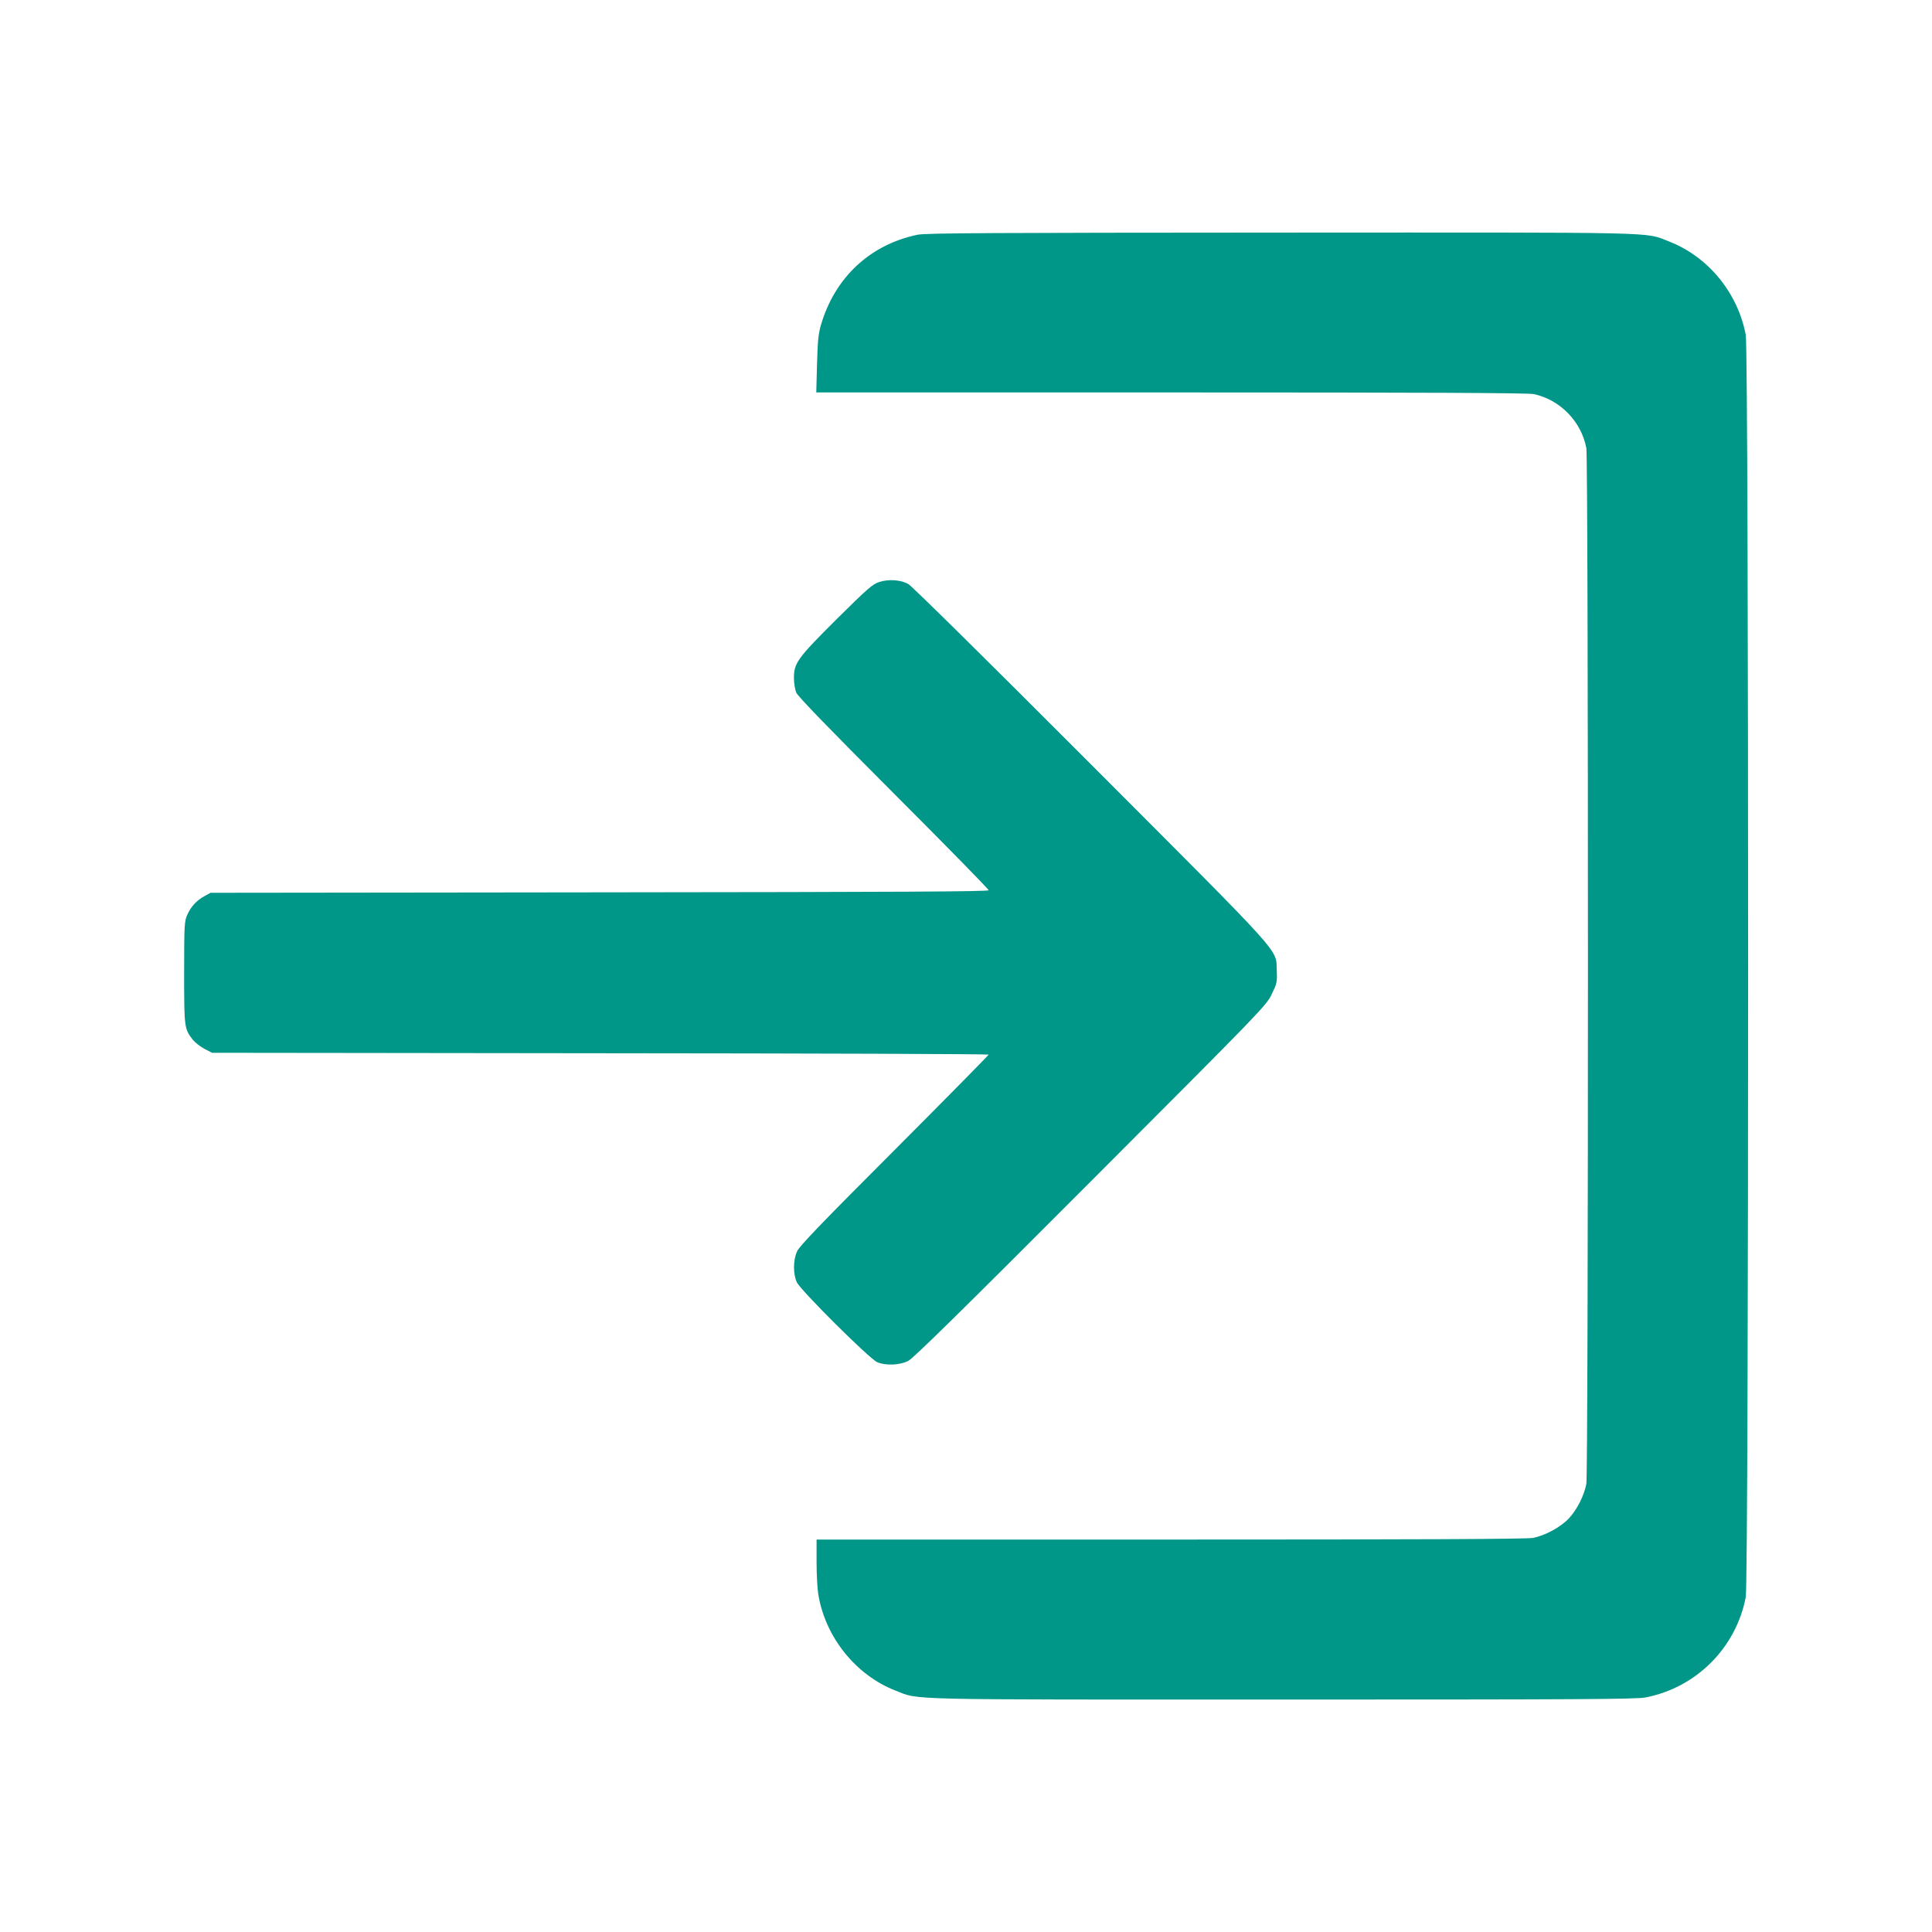
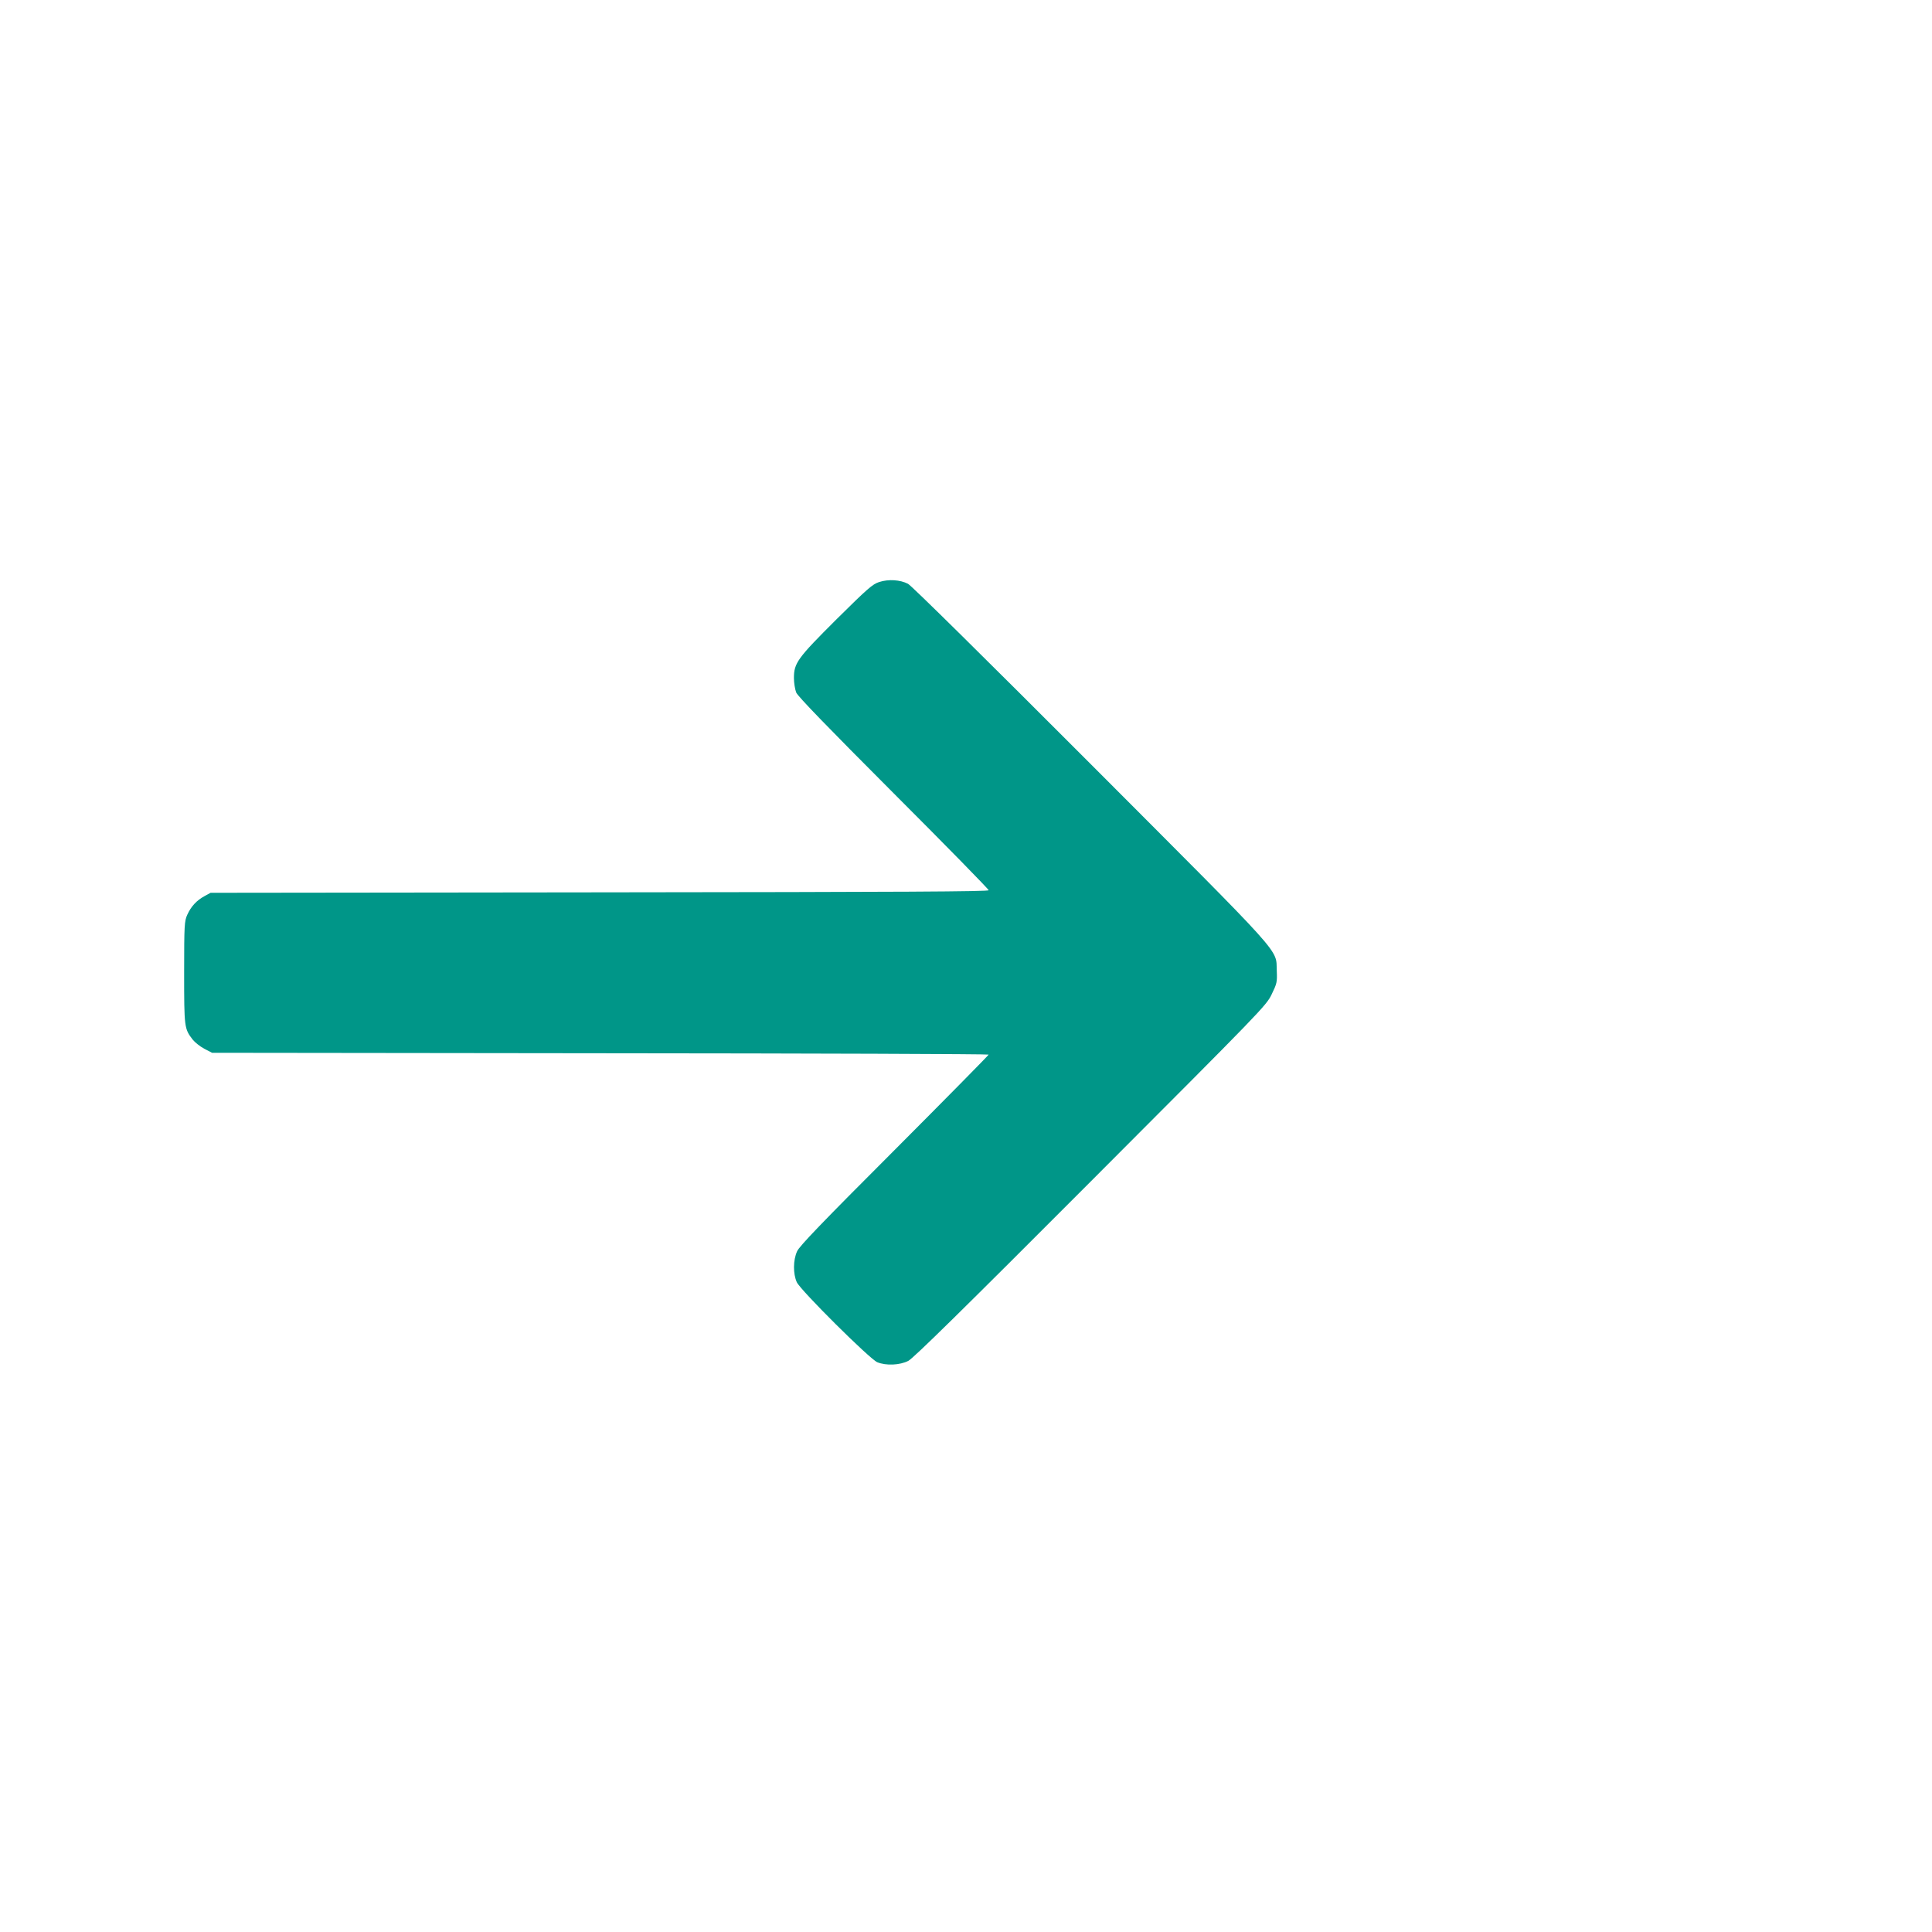
<svg xmlns="http://www.w3.org/2000/svg" version="1.0" width="1280pt" height="1280pt" viewBox="0 0 1280 1280" preserveAspectRatio="xMidYMid meet">
  <g transform="translate(0,1280) scale(0.1,-0.1)" fill="#009688" stroke="none">
-     <path d="M6080 11245 c-315 -65 -549 -283 -641 -598 -17 -58 -22 -109 -26 -259 l-5 -188 2350 0 c1692 0 2366 -3 2404 -11 174 -37 315 -182 348 -358 14 -75 14 -6788 0 -6862 -15 -78 -62 -171 -115 -228 -55 -59 -159 -115 -239 -130 -42 -8 -758 -11 -2403 -11 l-2343 0 0 -147 c0 -82 5 -177 11 -213 45 -285 249 -539 513 -641 162 -63 8 -59 2561 -59 1966 0 2345 2 2407 14 336 65 599 328 664 664 21 111 21 8253 0 8364 -54 281 -250 518 -510 619 -162 63 -7 59 -2569 58 -1910 -1 -2354 -3 -2407 -14z" />
    <path d="M5825 8944 c-44 -14 -77 -43 -283 -247 -259 -258 -282 -290 -282 -389 0 -32 7 -75 15 -96 11 -26 208 -229 645 -667 347 -347 630 -636 630 -643 0 -9 -544 -12 -2577 -14 l-2578 -3 -40 -22 c-52 -28 -89 -68 -114 -123 -19 -42 -21 -65 -21 -383 0 -365 1 -372 56 -444 14 -18 49 -46 77 -61 l52 -27 2573 -3 c1414 -1 2572 -5 2572 -9 0 -4 -281 -289 -624 -633 -478 -478 -630 -636 -645 -670 -27 -59 -27 -150 -2 -205 26 -55 483 -509 533 -530 58 -24 150 -20 206 9 34 18 356 334 1208 1188 1135 1137 1163 1165 1199 1240 35 72 37 81 34 155 -7 152 75 60 -1233 1371 -705 706 -1186 1181 -1210 1194 -52 27 -129 32 -191 12z" />
  </g>
</svg>